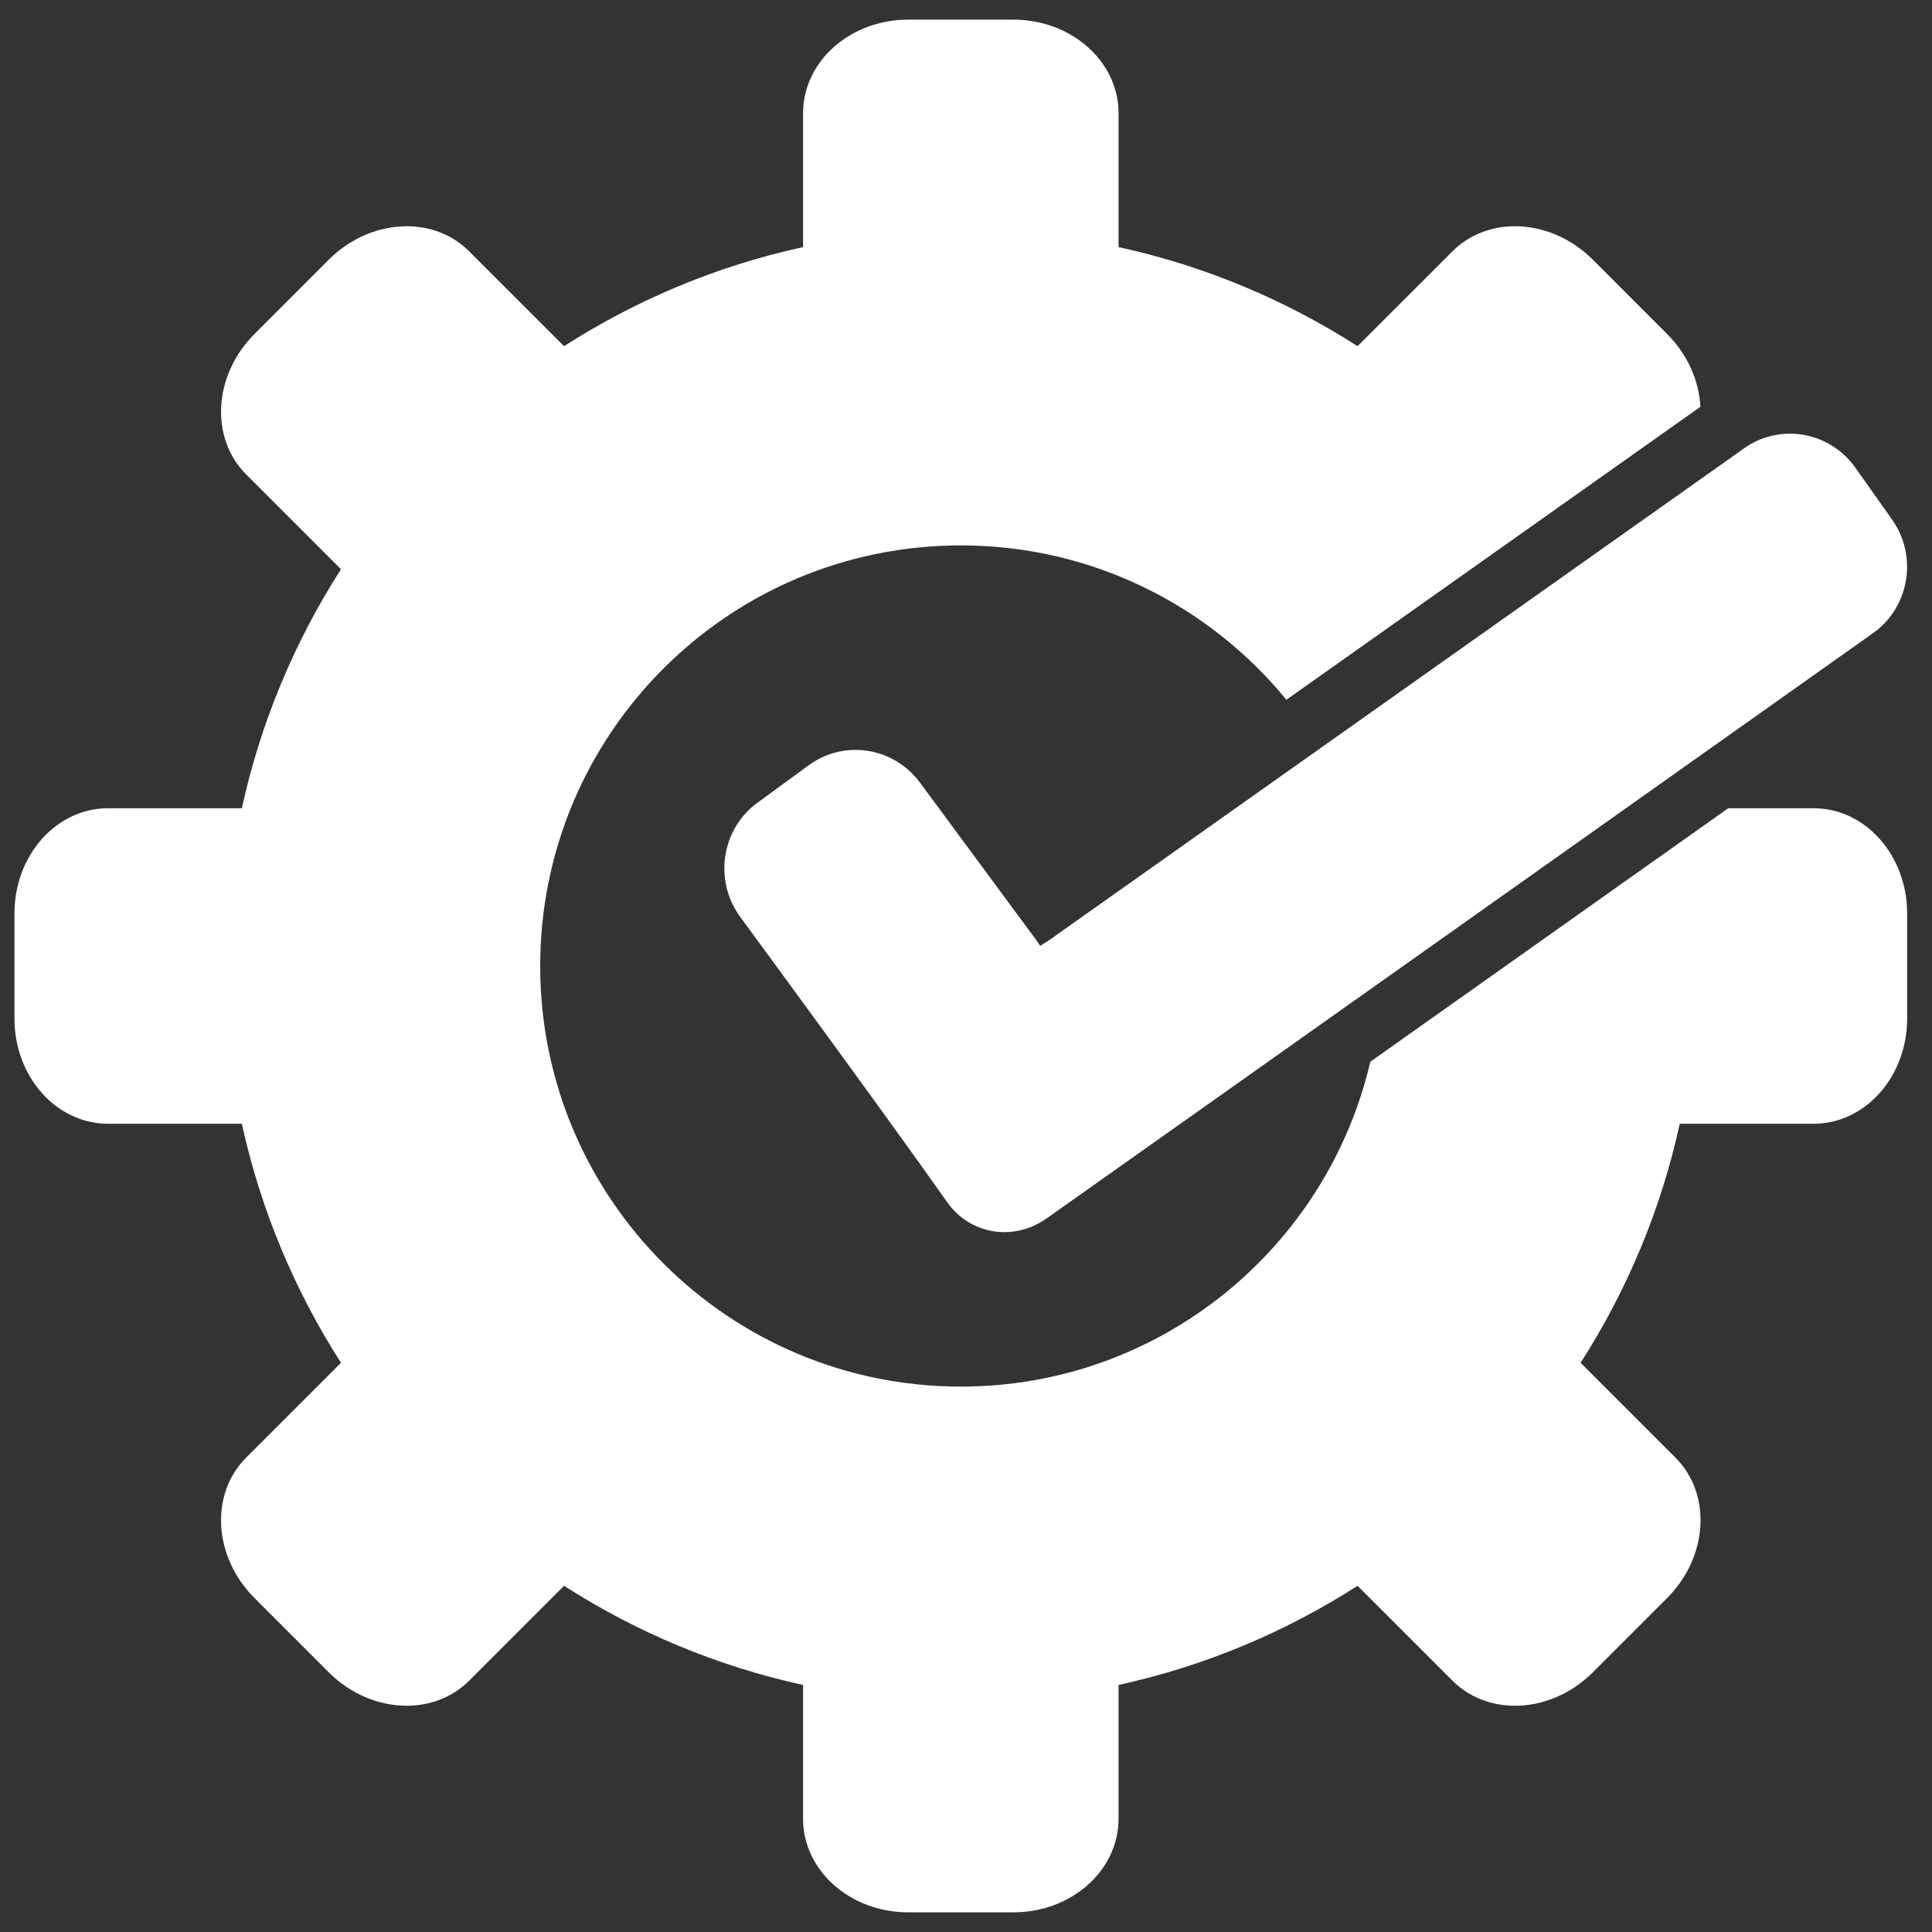
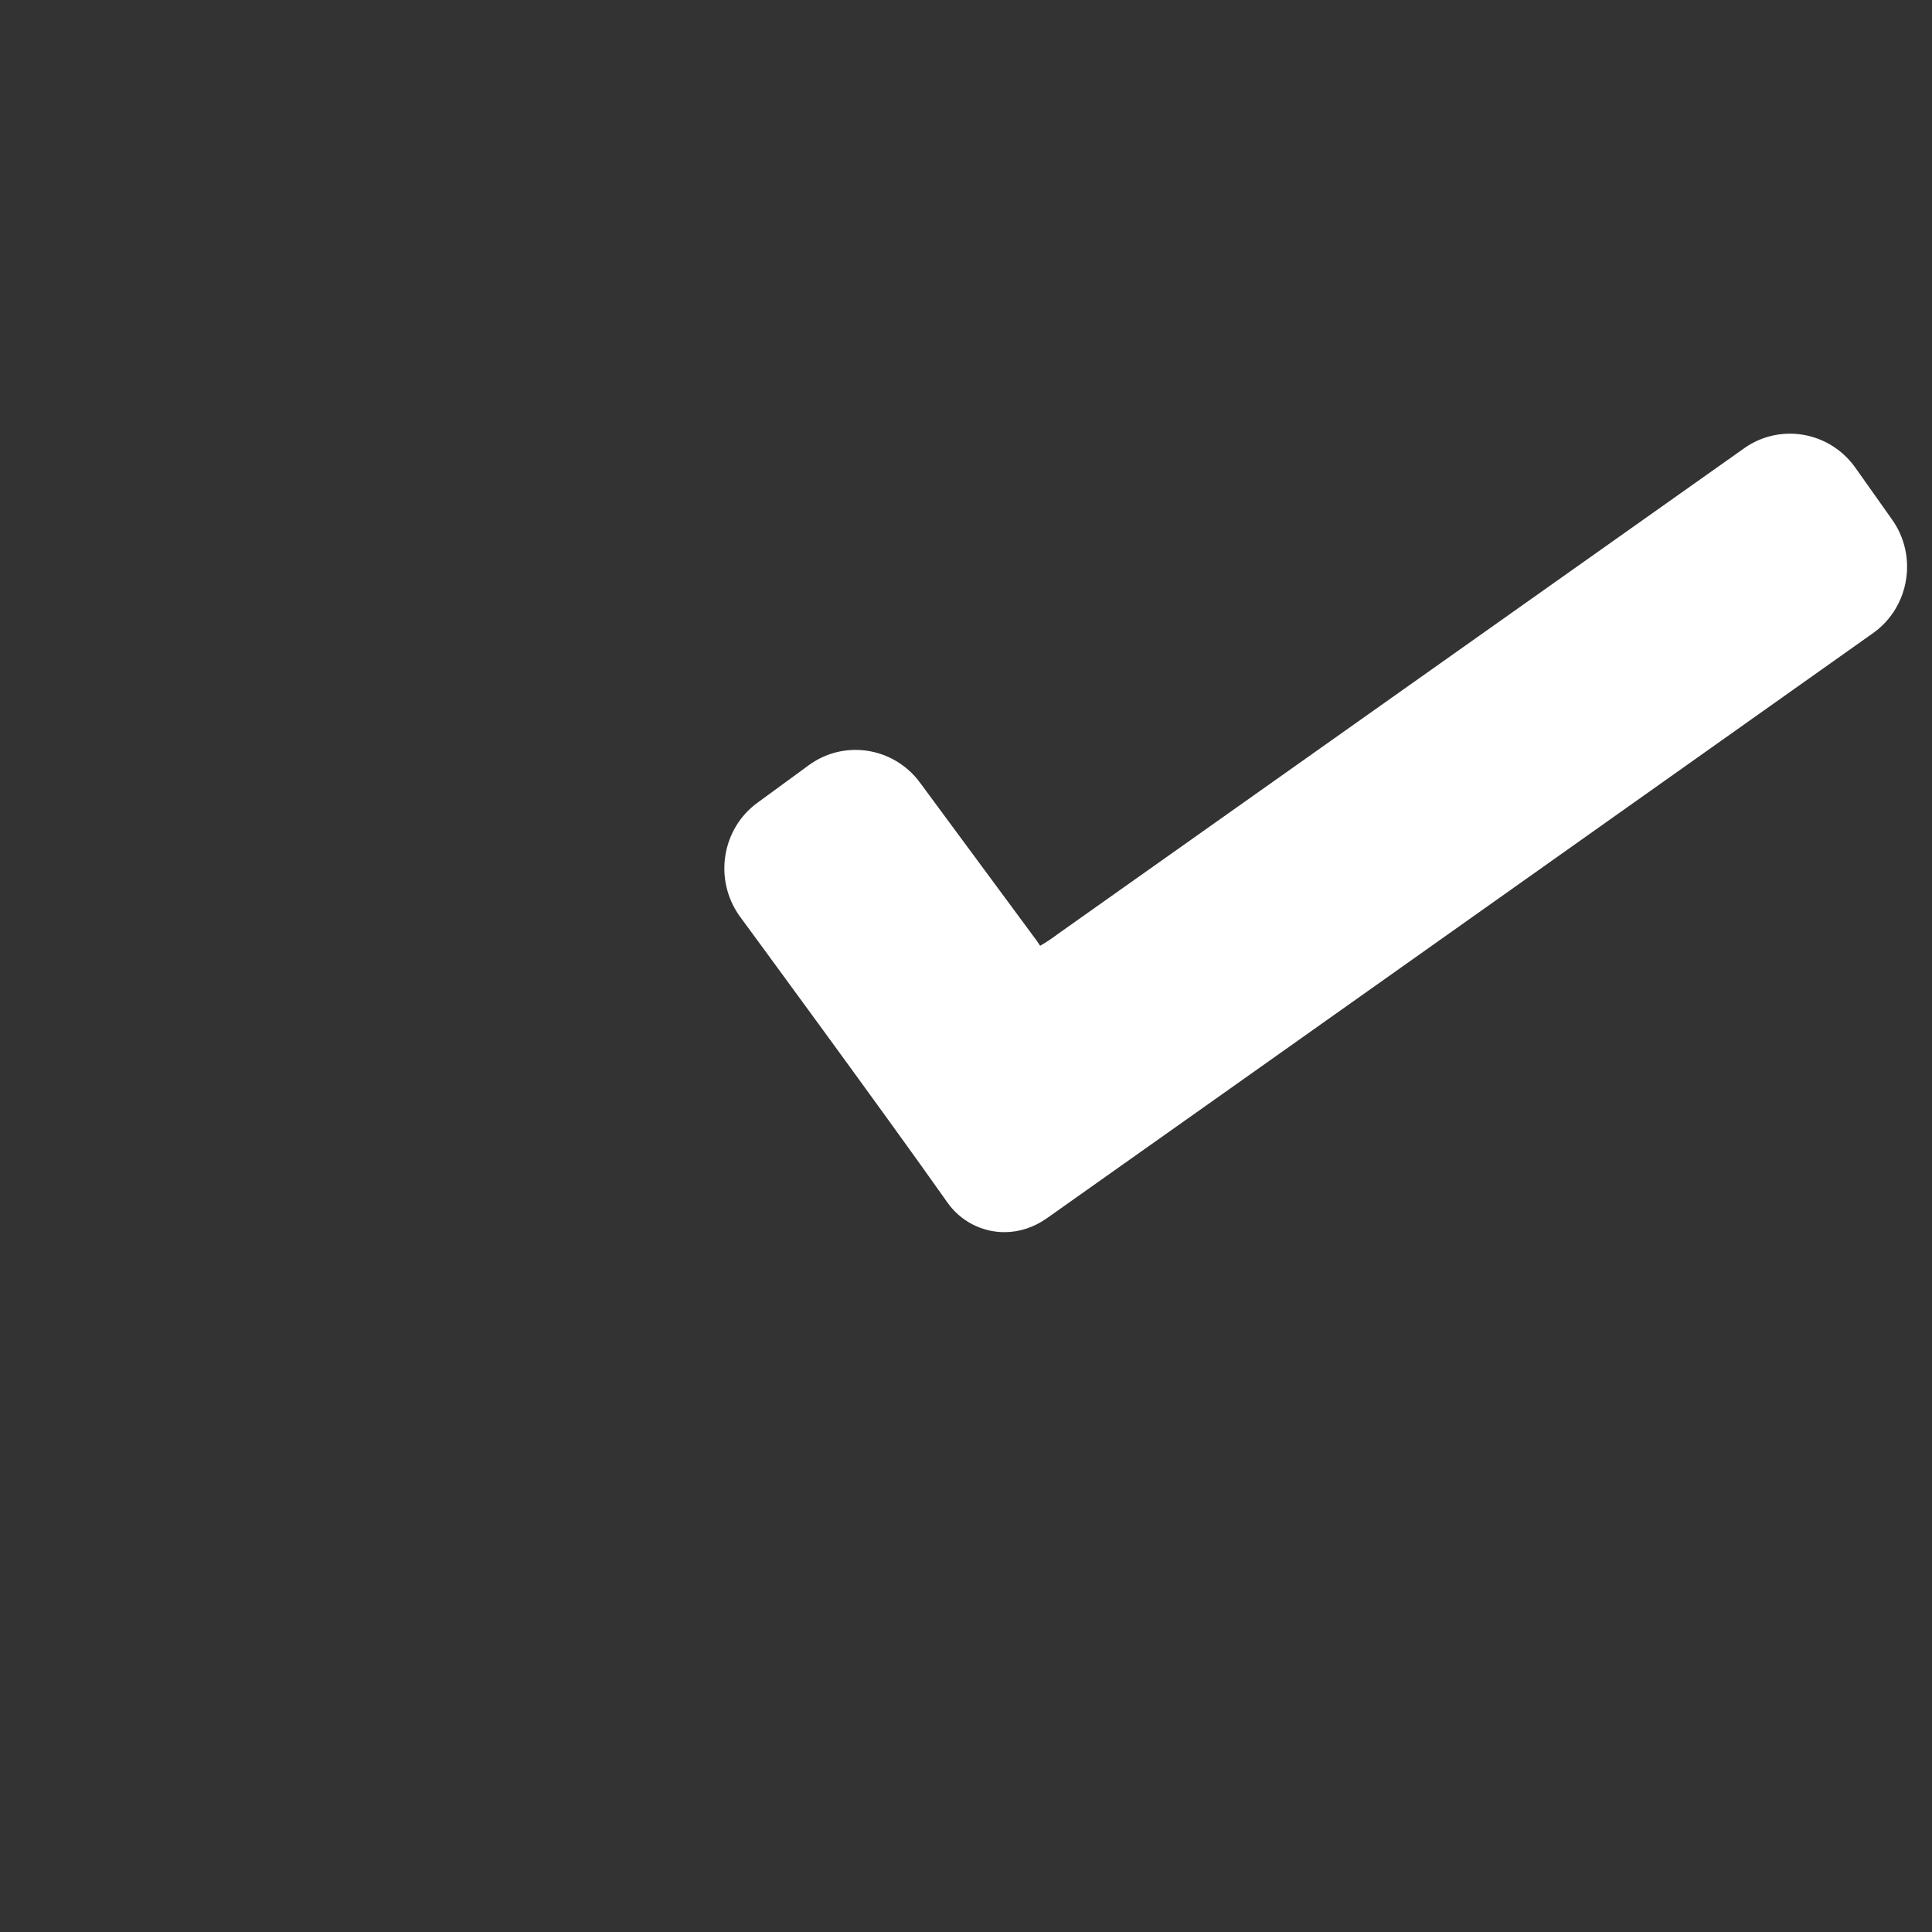
<svg xmlns="http://www.w3.org/2000/svg" width="500" zoomAndPan="magnify" viewBox="0 0 375 375" height="500" preserveAspectRatio="xMidYMid meet" version="1.0">
  <rect x="0" y="0" width="375" height="375" fill="#333333" stroke="none" />
  <defs>
    <clipPath id="5a09f91d07">
      <path d="M 2.191 3.812 L 371 3.812 L 371 371.312 L 2.191 371.312 Z M 2.191 3.812 " clip-rule="nonzero" />
    </clipPath>
  </defs>
  <g clip-path="url(#5a09f91d07)">
-     <path fill="#ffffff" d="M 352.035 156.883 L 335.438 156.883 C 315.328 171.133 289.492 189.438 265.977 206.086 C 257.562 242.215 225.18 269.137 186.492 269.137 C 141.406 269.137 104.852 232.586 104.852 187.5 C 104.852 142.41 141.406 105.863 186.492 105.863 C 211.969 105.863 234.715 117.539 249.688 135.824 L 330.047 78.957 C 329.793 73.977 327.621 68.863 323.59 64.836 L 309.168 50.406 C 304.867 46.109 299.344 43.914 294.055 43.914 C 289.527 43.914 285.172 45.523 281.906 48.797 L 263.504 67.191 C 249.512 58.223 233.871 51.613 217.109 47.961 L 217.109 21.953 C 217.109 11.934 207.969 3.812 196.691 3.812 L 176.293 3.812 C 165.012 3.812 155.875 11.934 155.875 21.953 L 155.875 47.961 C 139.113 51.613 123.469 58.223 109.477 67.191 L 91.078 48.797 C 87.812 45.523 83.457 43.914 78.93 43.914 C 73.641 43.914 68.117 46.105 63.816 50.406 L 49.391 64.836 C 41.418 72.805 40.691 85.012 47.789 92.09 L 66.184 110.488 C 57.215 124.48 50.602 140.121 46.945 156.883 L 20.949 156.883 C 10.926 156.883 2.805 166.02 2.805 177.309 L 2.805 197.703 C 2.805 208.977 10.926 218.117 20.949 218.117 L 46.945 218.117 C 50.602 234.875 57.215 250.52 66.184 264.516 L 47.789 282.914 C 40.691 289.992 41.418 302.191 49.391 310.176 L 63.816 324.602 C 68.113 328.895 73.637 331.086 78.926 331.086 C 83.453 331.086 87.809 329.477 91.078 326.203 L 109.477 307.805 C 123.469 316.773 139.113 323.391 155.875 327.047 L 155.875 353.047 C 155.875 363.066 165.012 371.184 176.293 371.184 L 196.691 371.184 C 207.969 371.184 217.109 363.066 217.109 353.047 L 217.109 327.047 C 233.871 323.391 249.512 316.773 263.504 307.805 L 281.906 326.203 C 285.172 329.477 289.531 331.086 294.059 331.086 C 299.348 331.086 304.867 328.895 309.168 324.602 L 323.59 310.176 C 331.562 302.191 332.289 289.992 325.195 282.914 L 306.797 264.516 C 315.77 250.52 322.387 234.875 326.039 218.117 L 352.035 218.117 C 362.055 218.117 370.176 208.977 370.176 197.703 L 370.176 177.309 C 370.176 166.02 362.055 156.883 352.035 156.883 Z M 352.035 156.883 " fill-opacity="1" fill-rule="nonzero" />
-   </g>
+     </g>
  <path fill="#ffffff" d="M 367.273 100.883 L 360.109 90.758 C 357.195 86.637 352.461 84.176 347.445 84.176 C 344.156 84.176 341.012 85.207 338.402 87.109 L 205.441 181.207 C 204.32 182.062 202.98 182.949 201.891 183.578 C 201.652 183.242 201.422 182.898 201.215 182.574 L 178.738 152.137 C 175.824 148.016 171.09 145.555 166.07 145.555 C 162.785 145.555 159.637 146.586 156.965 148.539 L 147.008 155.82 C 140.098 160.867 138.512 170.68 143.531 177.777 C 143.812 178.16 171.727 216.133 183.918 233.438 C 186.445 237.02 190.57 239.16 194.965 239.16 C 197.848 239.16 200.691 238.23 203.191 236.465 C 234.504 214.344 363.672 122.809 363.742 122.758 C 370.648 117.711 372.234 107.895 367.273 100.883 Z M 367.273 100.883 " fill-opacity="1" fill-rule="nonzero" />
</svg>